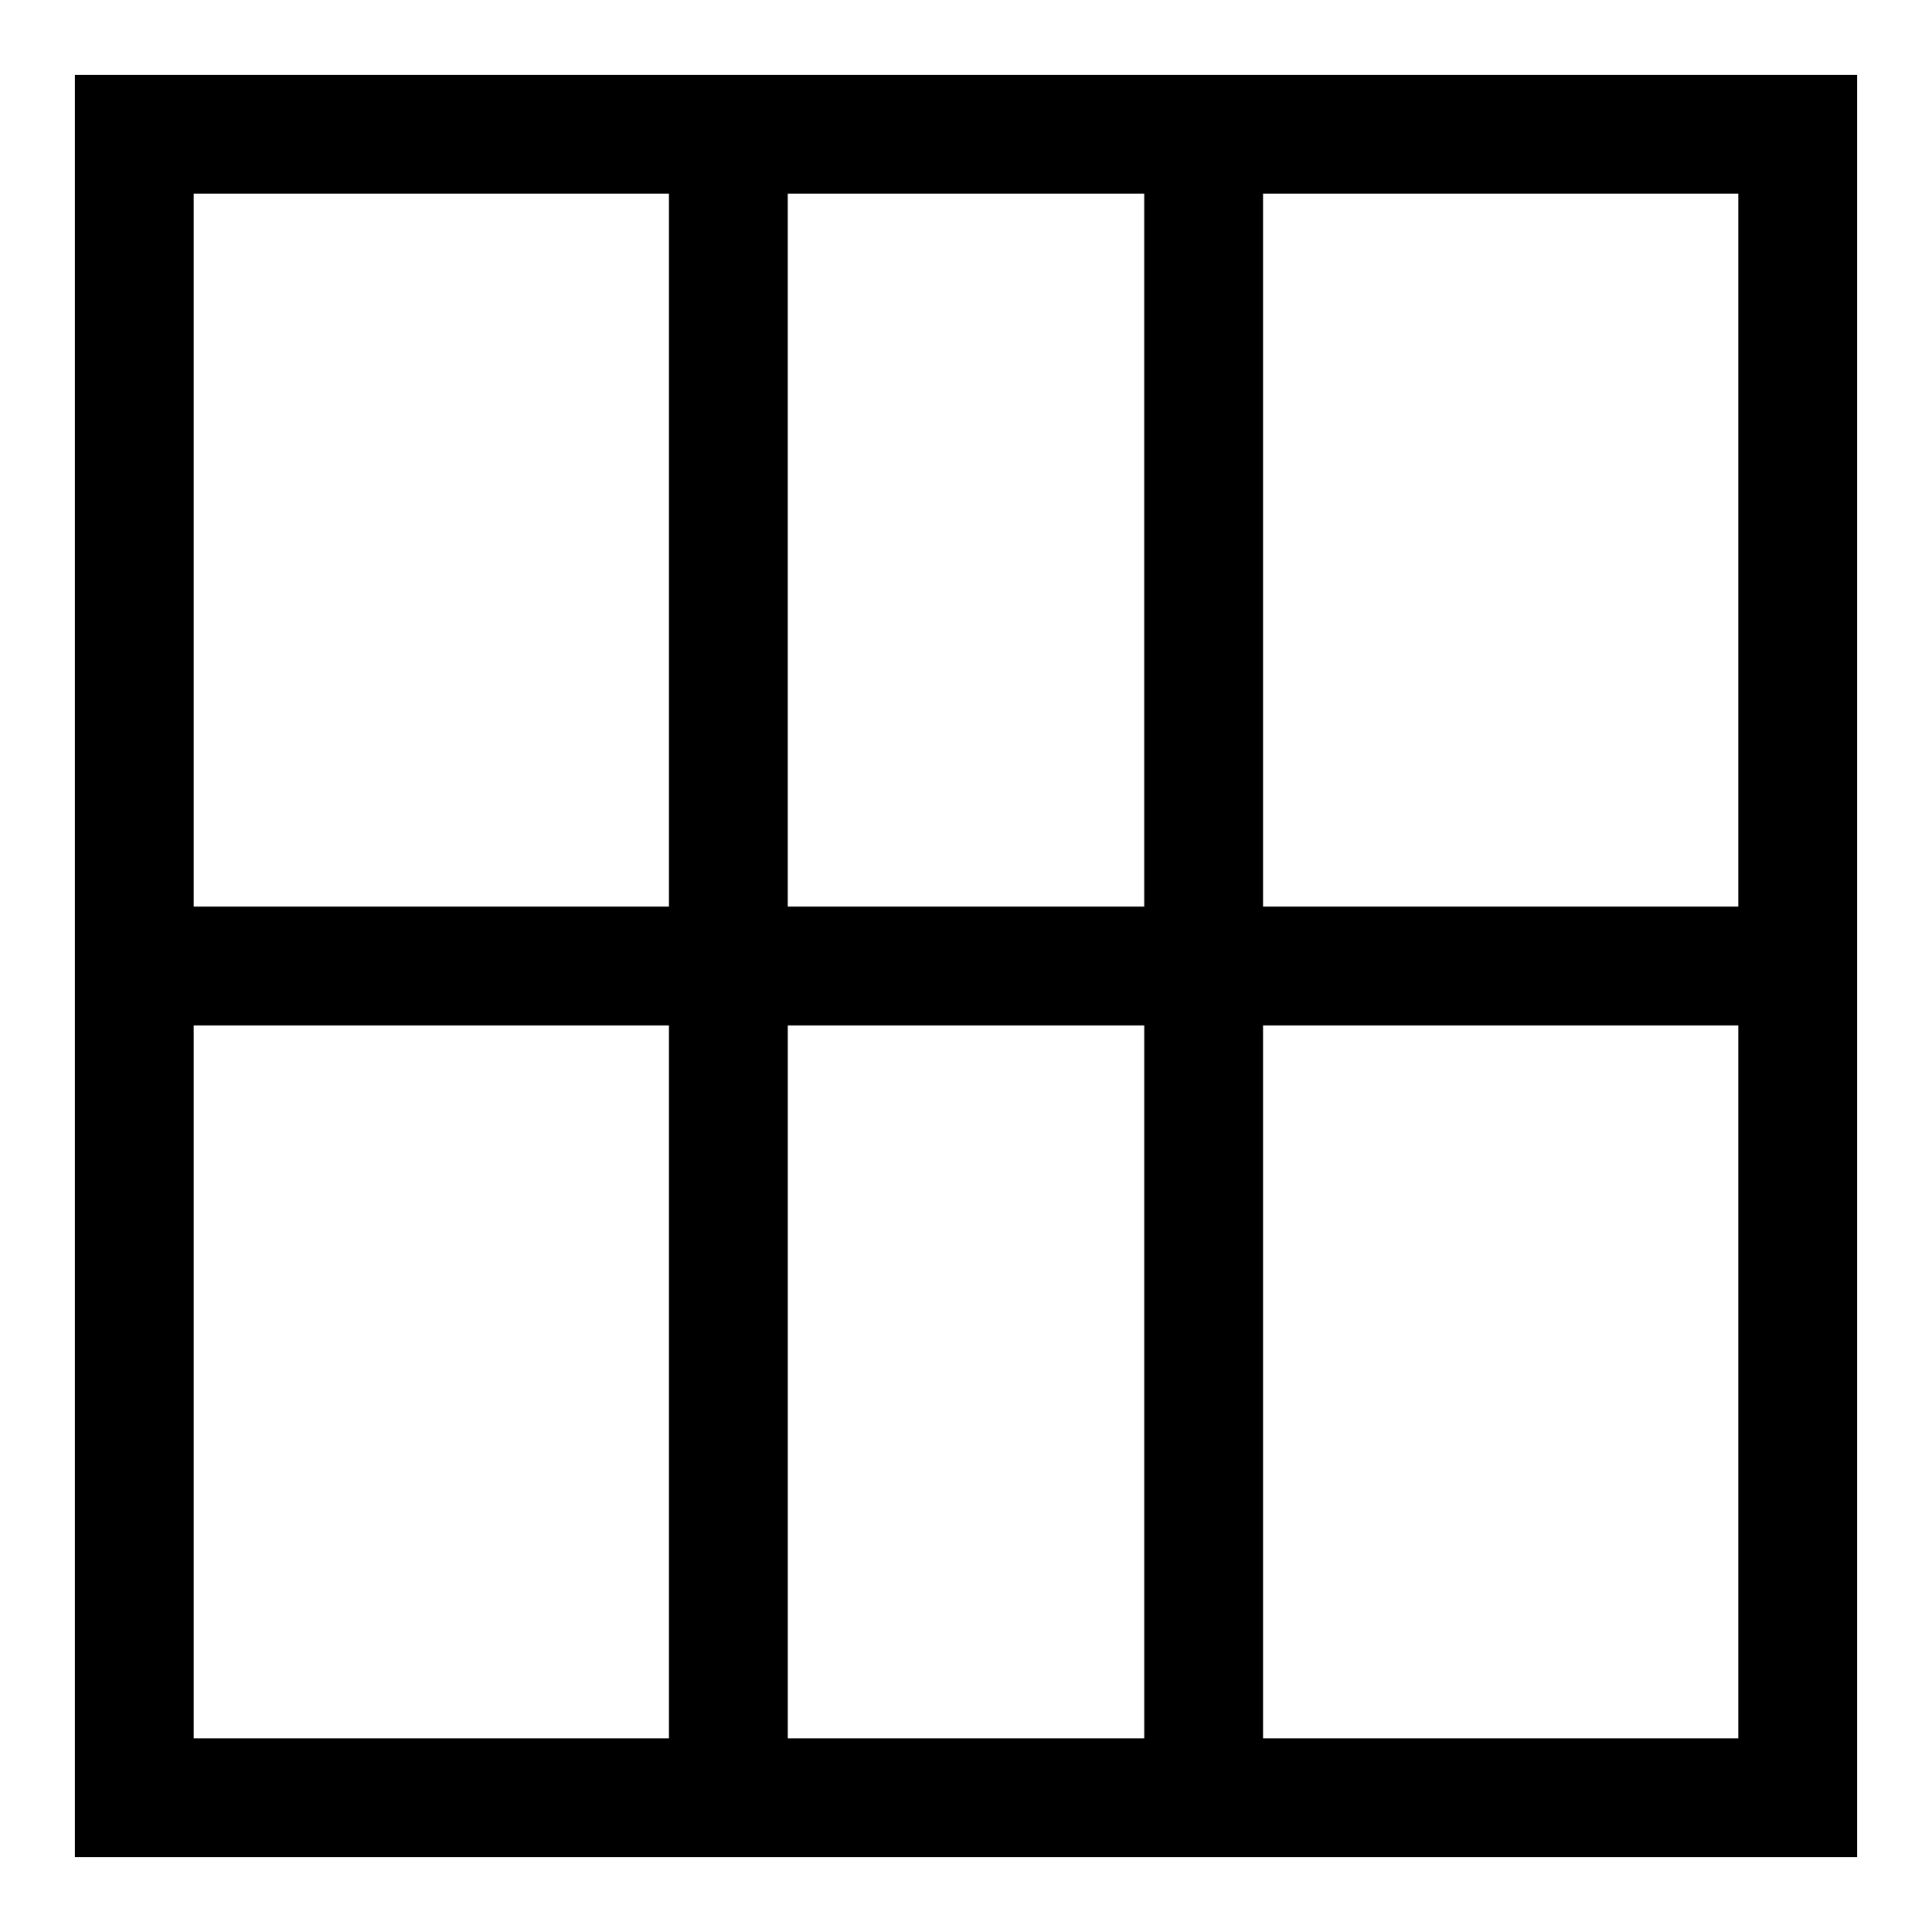
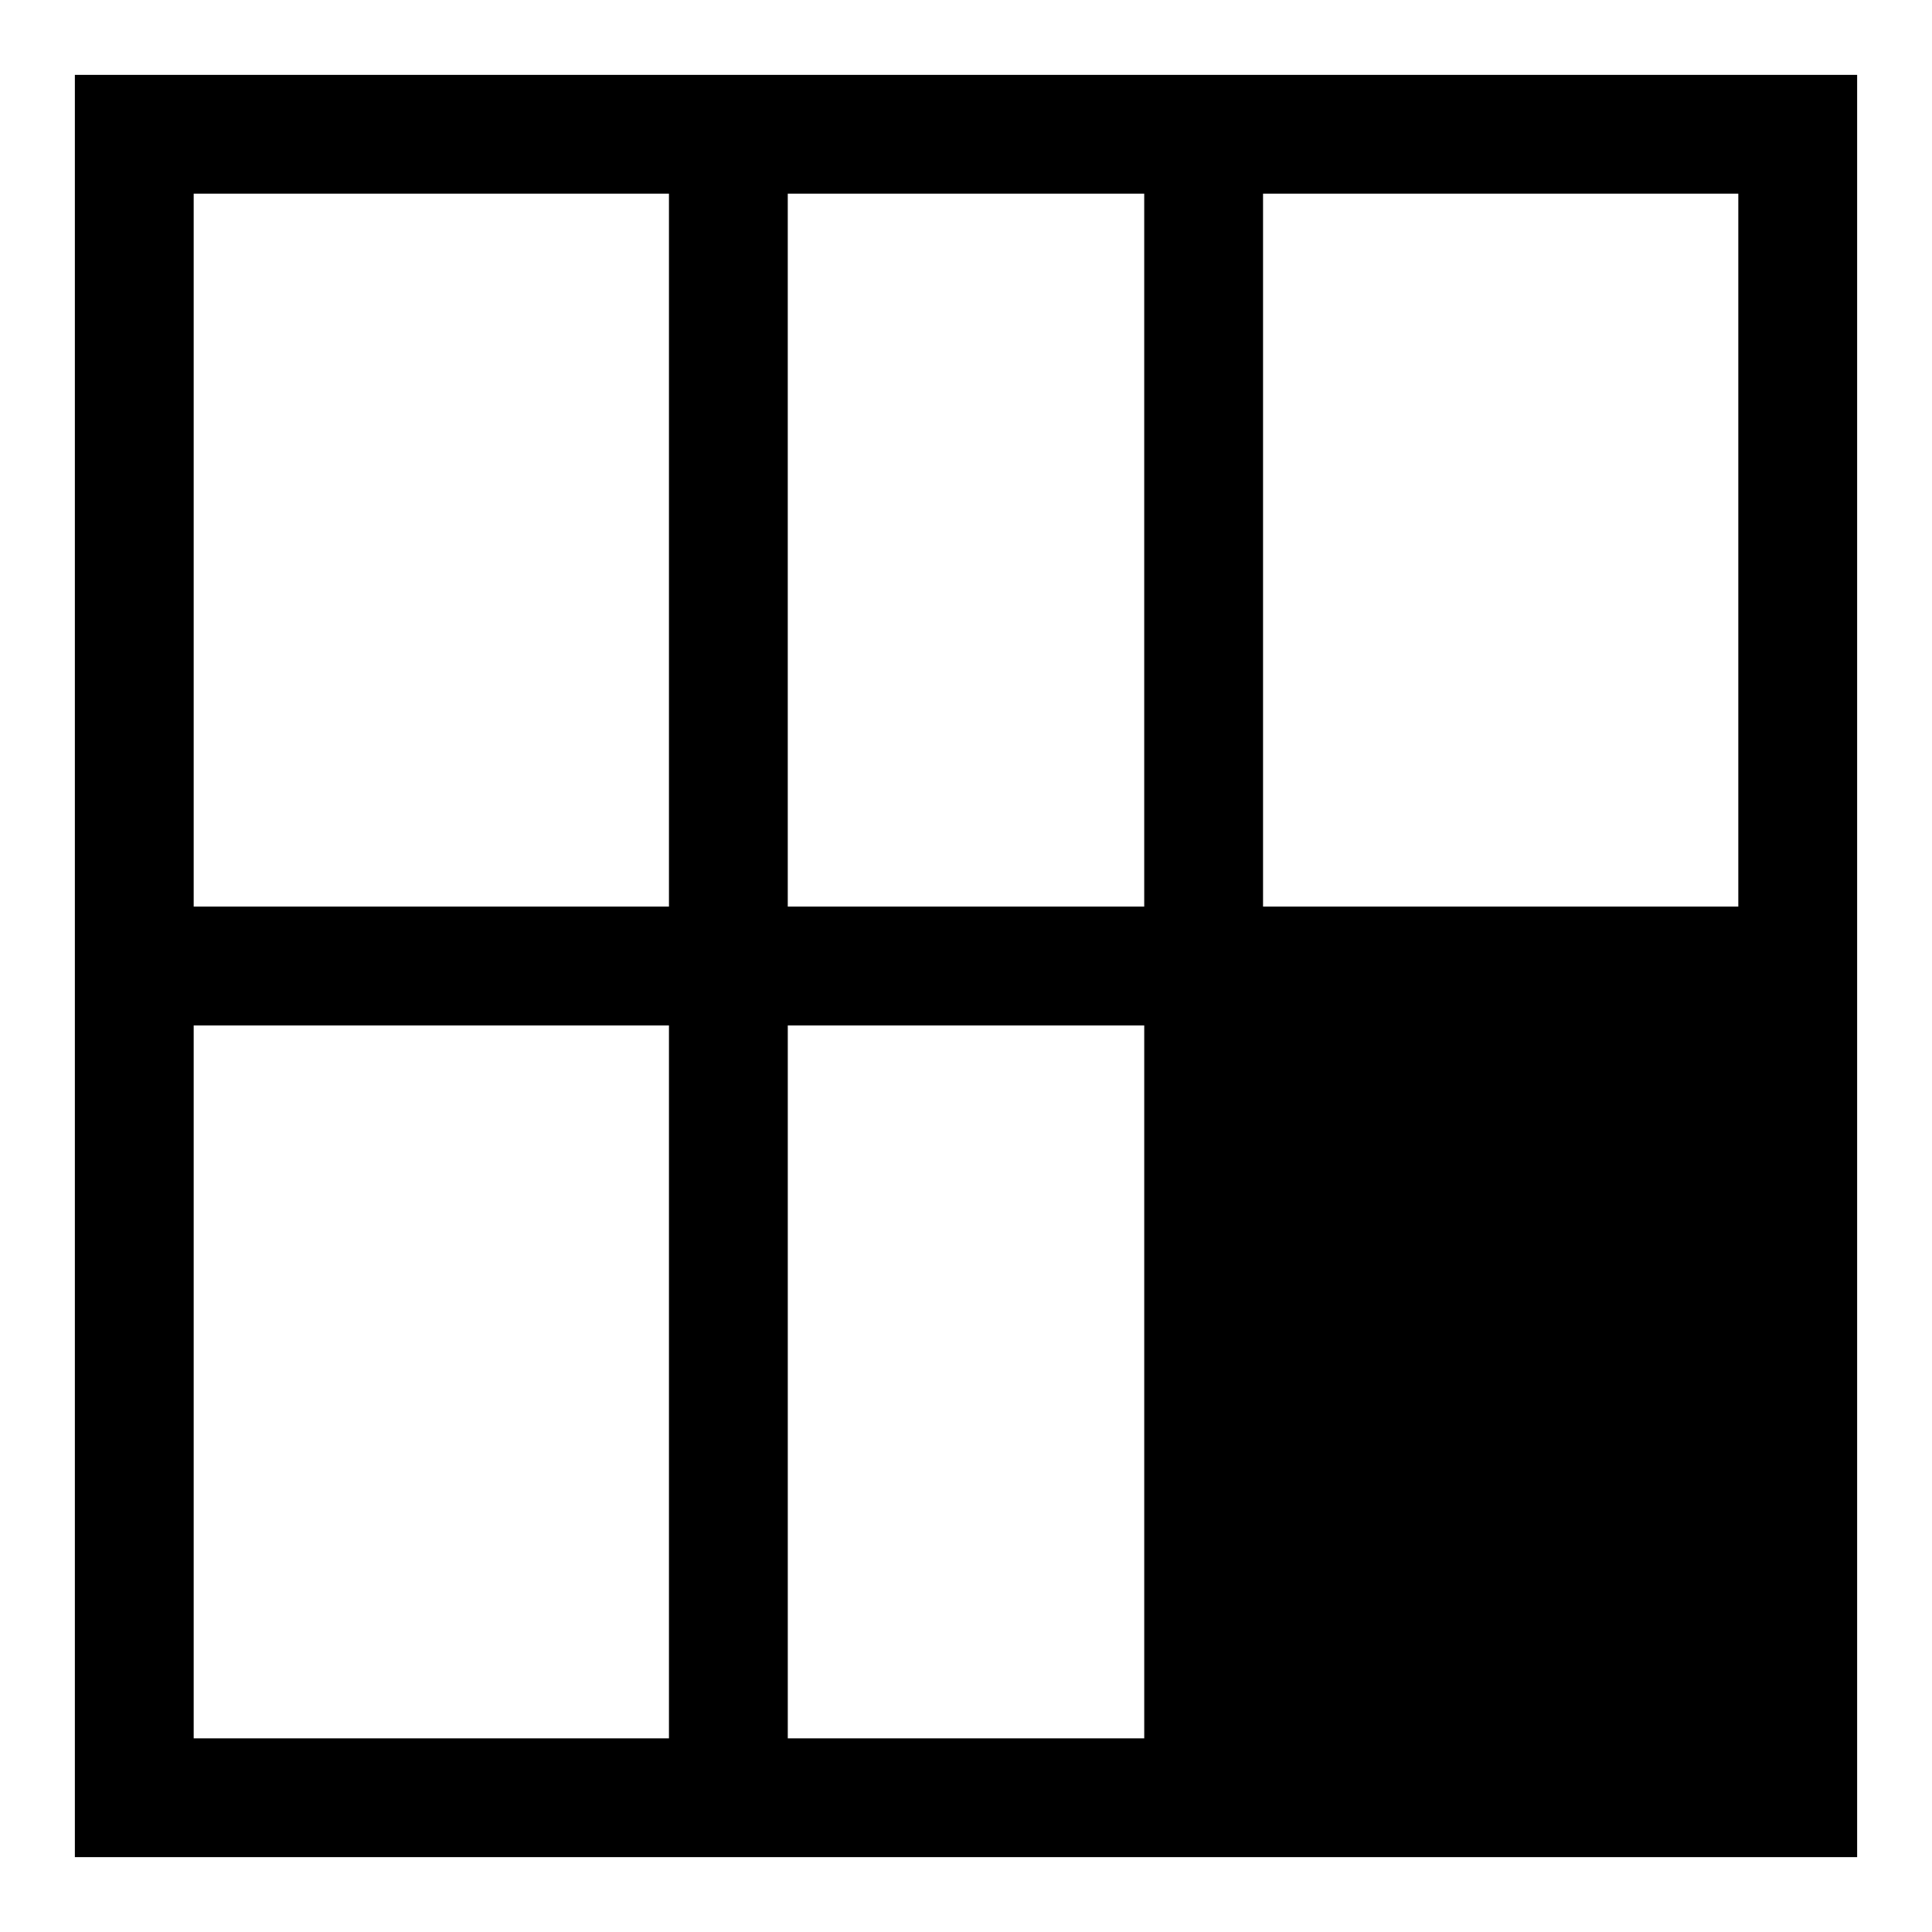
<svg xmlns="http://www.w3.org/2000/svg" fill="#000000" width="800px" height="800px" version="1.1" viewBox="144 144 512 512">
-   <path d="m478.72 163.84h-314.88v472.32h472.32v-472.32zm125.95 31.488v188.93h-125.95v-188.93zm-157.44 0v188.93h-94.465v-188.93zm-125.95 0v188.93h-125.95v-188.93zm-125.95 409.35v-188.93h125.95v188.93zm157.44 0v-188.93h94.465v188.93zm125.95 0v-188.93h125.95v188.93z" />
+   <path d="m478.72 163.84h-314.88v472.32h472.32v-472.32zm125.95 31.488v188.93h-125.95v-188.93zm-157.44 0v188.93h-94.465v-188.93zm-125.95 0v188.93h-125.95v-188.93zm-125.95 409.35v-188.93h125.95v188.93zm157.44 0v-188.93h94.465v188.93zm125.95 0v-188.93v188.93z" />
</svg>